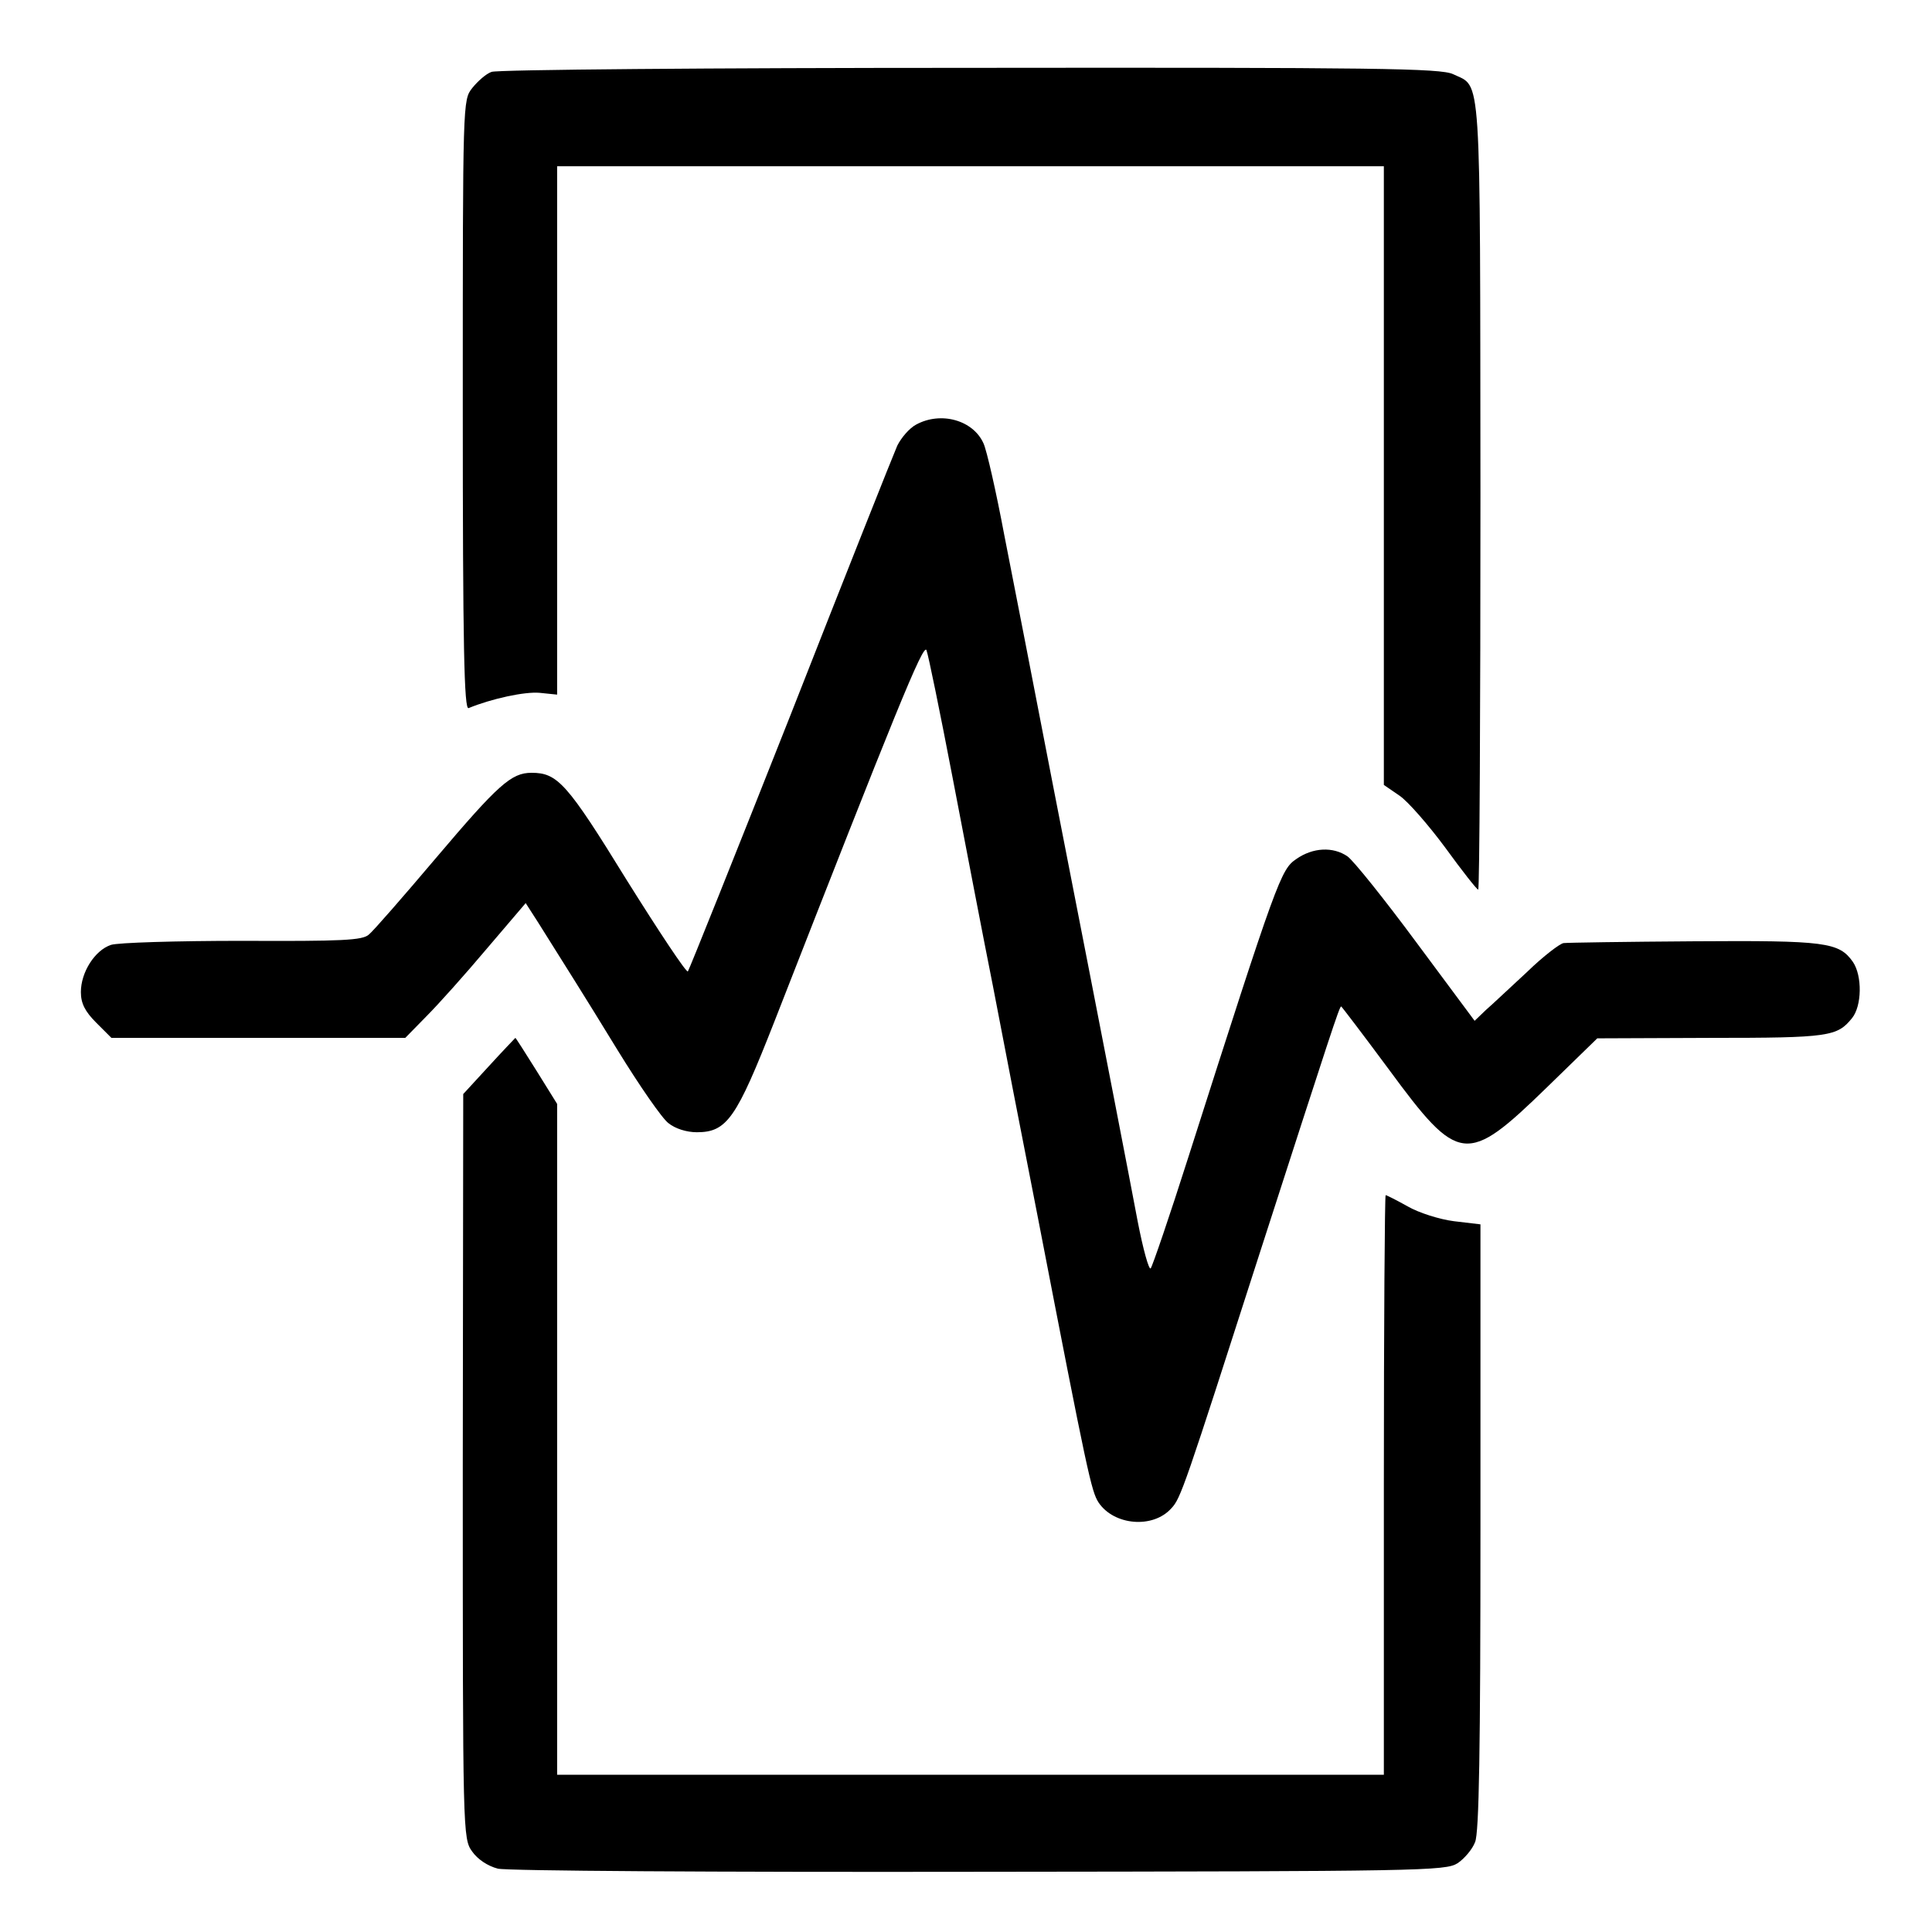
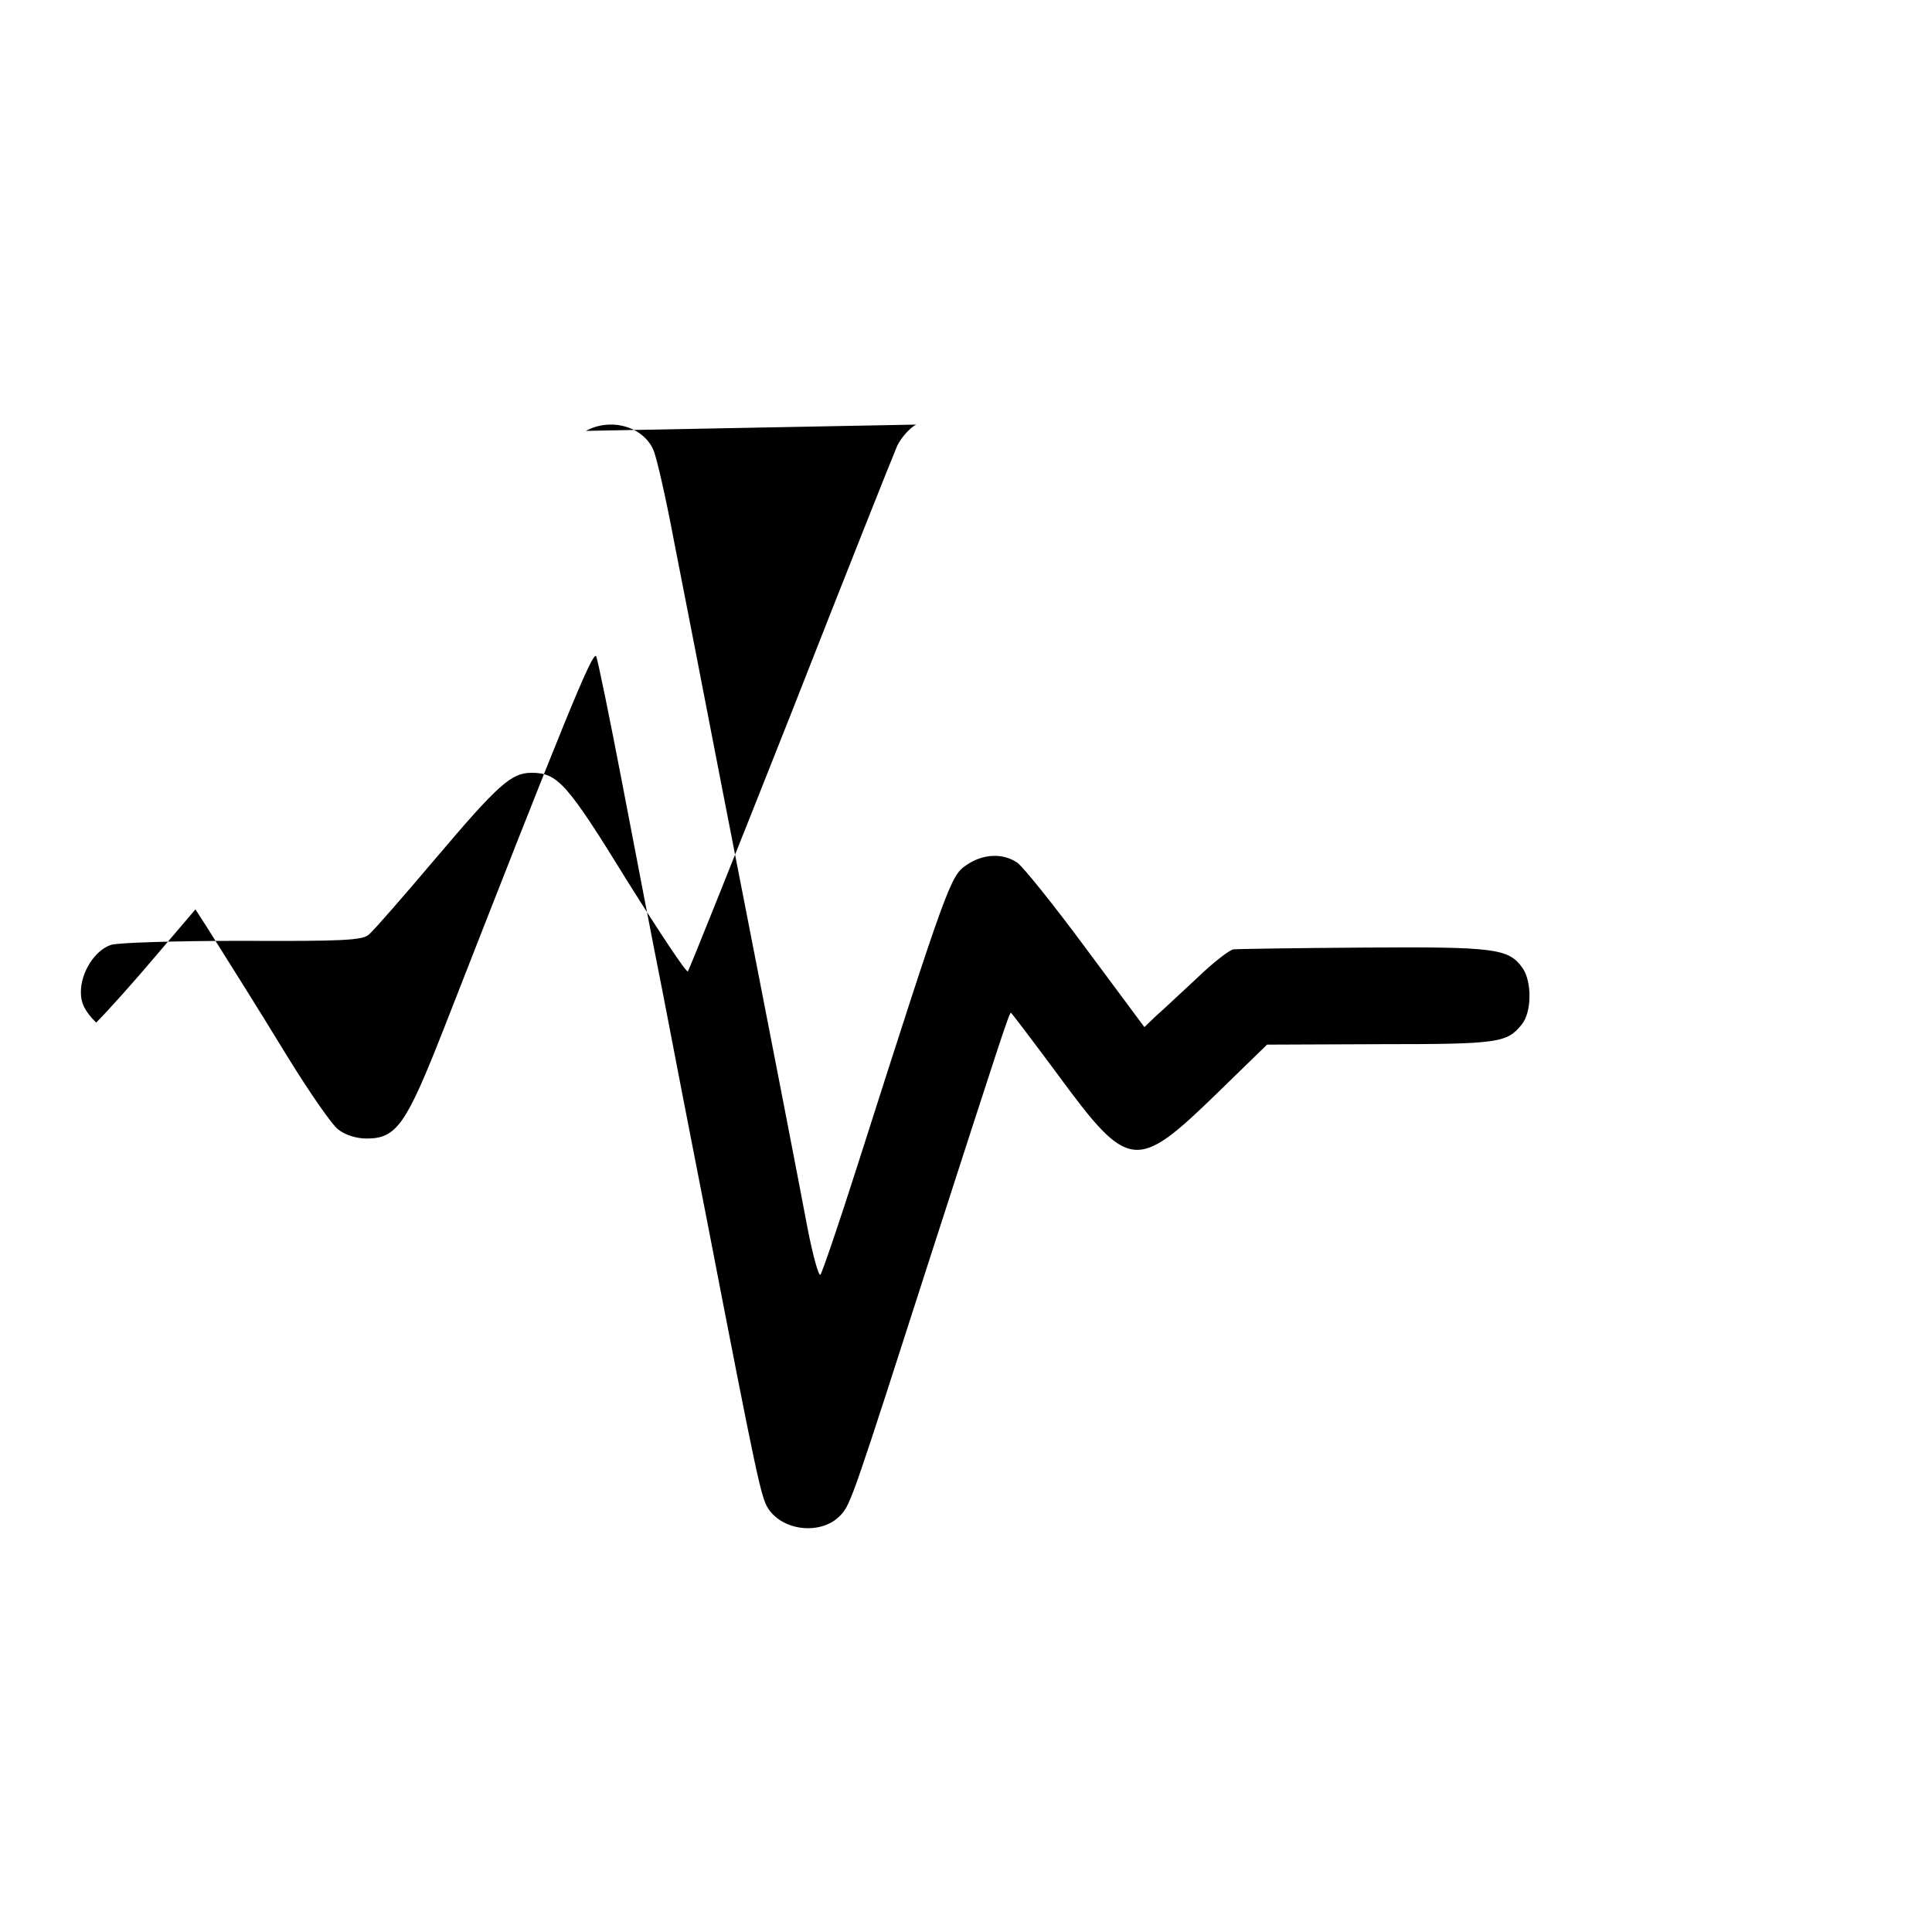
<svg xmlns="http://www.w3.org/2000/svg" version="1.0" width="430pt" height="430pt" viewBox="0 0 430 430" preserveAspectRatio="xMidYMid meet">
  <g transform="translate(0,430) scale(0.1,-0.1)" fill="#000000" stroke="none">
-     <path d="M1094 4140 c-12 -4 -31 -21 -43 -36 -21 -27 -21 -27 -21 -706 0 -540 3 -679 13 -674 51 21 125 37 158 34 l39 -4 0 588 0 588 920 0 920 0 0 -689 0 -688 35 -24 c19 -13 65 -66 102 -116 37 -51 70 -93 73 -93 3 0 5 395 5 878 -1 963 3 906 -61 937 -28 13 -168 15 -1076 14 -573 0 -1053 -4 -1064 -9z" />
-     <path d="M2039 3355 c-15 -8 -33 -29 -42 -47 -8 -18 -115 -287 -237 -598 -123 -311 -226 -568 -229 -572 -3 -4 -64 88 -136 203 -133 216 -154 239 -212 239 -45 0 -74 -26 -213 -190 -72 -85 -139 -162 -149 -170 -14 -13 -60 -15 -282 -14 -147 0 -277 -4 -292 -9 -36 -12 -67 -61 -67 -105 0 -25 9 -43 34 -68 l34 -34 327 0 327 0 47 48 c26 26 86 93 134 150 l87 102 27 -42 c67 -107 96 -152 178 -286 48 -78 99 -152 113 -162 15 -12 40 -20 63 -20 67 0 88 31 172 245 269 688 332 844 339 828 4 -10 30 -137 58 -283 28 -146 68 -355 90 -465 21 -110 66 -342 100 -515 111 -574 119 -609 135 -634 34 -51 121 -59 162 -13 21 22 29 46 198 572 157 486 176 545 180 545 1 0 49 -63 106 -140 156 -212 173 -214 352 -40 l112 109 253 1 c263 0 281 3 314 44 22 27 23 94 2 125 -31 44 -60 48 -354 46 -151 -1 -282 -3 -290 -4 -8 -1 -45 -29 -81 -64 -37 -34 -78 -73 -92 -85 l-25 -24 -130 175 c-71 96 -140 182 -153 191 -32 22 -77 20 -114 -6 -34 -23 -42 -43 -240 -663 -42 -132 -80 -243 -84 -248 -4 -4 -17 43 -29 105 -22 116 -56 293 -188 968 -41 212 -90 464 -109 560 -18 96 -39 188 -46 203 -23 52 -95 72 -150 42z" />
-     <path d="M1088 1927 l-57 -62 -1 -828 c0 -820 0 -829 21 -858 12 -17 34 -32 57 -38 21 -5 484 -8 1072 -7 985 1 1037 2 1064 19 15 10 33 31 39 47 9 20 12 207 12 701 l0 674 -59 7 c-32 4 -79 19 -103 33 -25 14 -47 25 -49 25 -2 0 -4 -290 -4 -645 l0 -645 -920 0 -920 0 0 747 0 746 -46 74 c-25 40 -46 73 -47 73 -1 -1 -28 -29 -59 -63z" />
+     <path d="M2039 3355 c-15 -8 -33 -29 -42 -47 -8 -18 -115 -287 -237 -598 -123 -311 -226 -568 -229 -572 -3 -4 -64 88 -136 203 -133 216 -154 239 -212 239 -45 0 -74 -26 -213 -190 -72 -85 -139 -162 -149 -170 -14 -13 -60 -15 -282 -14 -147 0 -277 -4 -292 -9 -36 -12 -67 -61 -67 -105 0 -25 9 -43 34 -68 c26 26 86 93 134 150 l87 102 27 -42 c67 -107 96 -152 178 -286 48 -78 99 -152 113 -162 15 -12 40 -20 63 -20 67 0 88 31 172 245 269 688 332 844 339 828 4 -10 30 -137 58 -283 28 -146 68 -355 90 -465 21 -110 66 -342 100 -515 111 -574 119 -609 135 -634 34 -51 121 -59 162 -13 21 22 29 46 198 572 157 486 176 545 180 545 1 0 49 -63 106 -140 156 -212 173 -214 352 -40 l112 109 253 1 c263 0 281 3 314 44 22 27 23 94 2 125 -31 44 -60 48 -354 46 -151 -1 -282 -3 -290 -4 -8 -1 -45 -29 -81 -64 -37 -34 -78 -73 -92 -85 l-25 -24 -130 175 c-71 96 -140 182 -153 191 -32 22 -77 20 -114 -6 -34 -23 -42 -43 -240 -663 -42 -132 -80 -243 -84 -248 -4 -4 -17 43 -29 105 -22 116 -56 293 -188 968 -41 212 -90 464 -109 560 -18 96 -39 188 -46 203 -23 52 -95 72 -150 42z" />
  </g>
</svg>